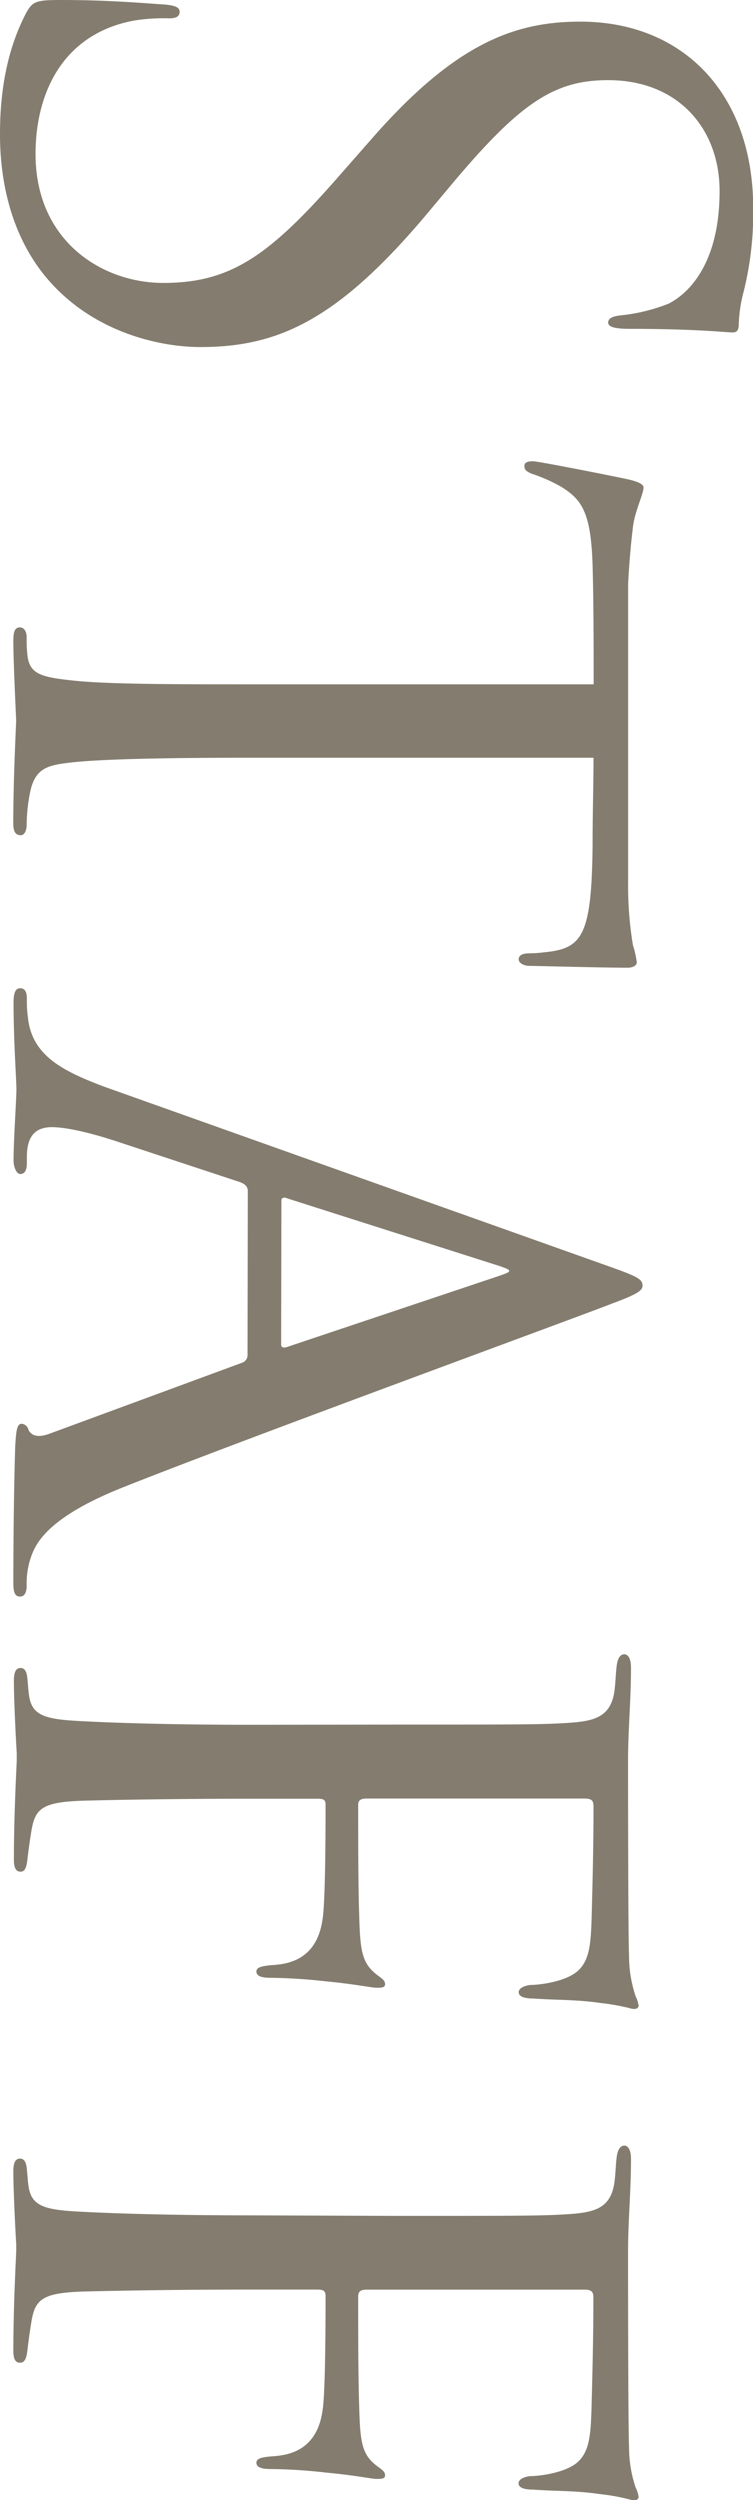
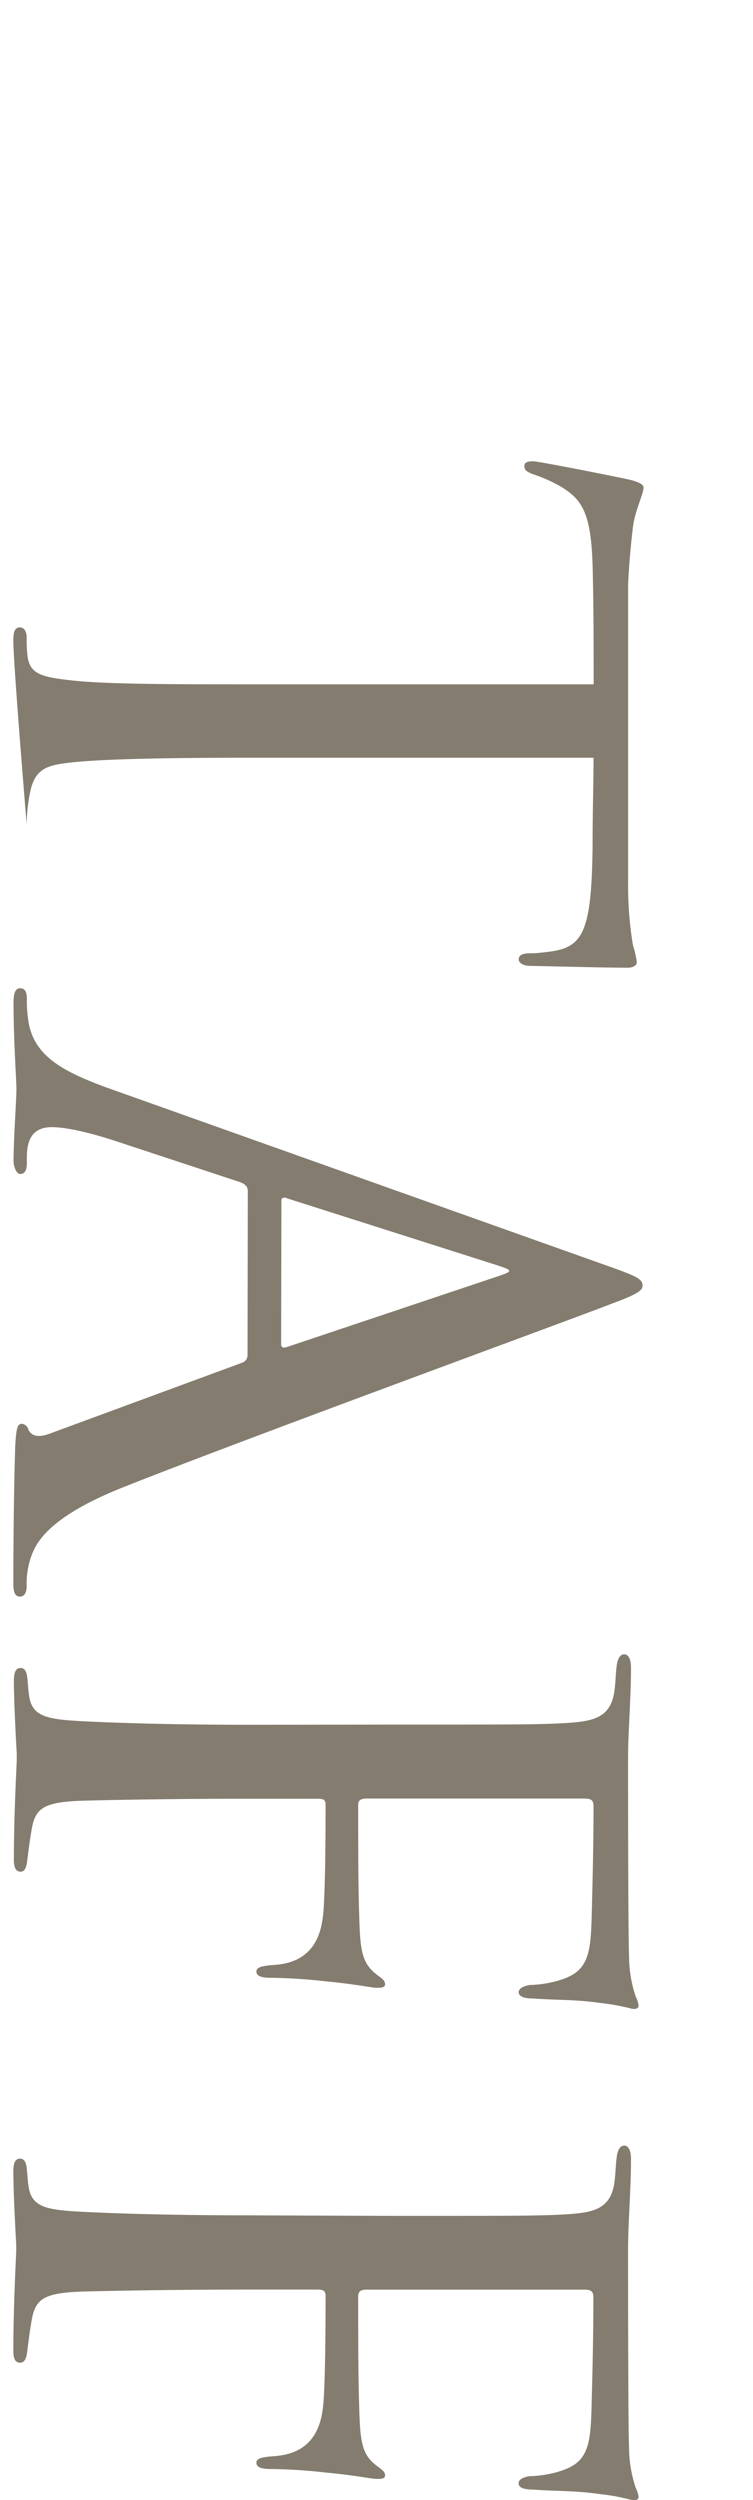
<svg xmlns="http://www.w3.org/2000/svg" viewBox="0 0 112.89 374.59">
  <defs>
    <style>.cls-1{opacity:0.7;}.cls-2{fill:#504632;}</style>
  </defs>
  <g id="レイヤー_2" data-name="レイヤー 2">
    <g id="design">
      <g class="cls-1">
-         <path class="cls-2" d="M3.89,2C4.9.13,5.47,0,9.36,0c7.2,0,13,.54,15.26.67,1.59.14,2.31.41,2.31,1.08s-.43,1-1.59,1A27.27,27.27,0,0,0,20,3.1C9.36,5.13,5.33,14,5.33,23.08c0,13,9.93,19.31,19.15,19.31,9.94,0,15.7-3.92,25.92-15.53l5.33-6.07C68.25,6.48,77.18,3.24,87,3.24c15.41,0,25.92,10.8,25.92,27.94a49,49,0,0,1-1.44,12.56,21.08,21.08,0,0,0-.72,4.72c0,1.08-.28,1.35-1,1.35s-5.48-.54-15.27-.54c-2.3,0-3.31-.27-3.31-.94s.72-.95,1.87-1.08a26.81,26.81,0,0,0,7.2-1.76c1.59-.81,7.63-4.45,7.63-16.87,0-9.32-6.19-16.61-16.7-16.61C82.94,12,77.76,15.52,67,28.48l-3.17,3.78C50.4,48.19,41.47,52,30,52c-5.9,0-16.85-2.16-23.9-11.47C1.73,34.69,0,27.4,0,20.11,0,13.77,1,7.56,3.89,2Z" />
-         <path class="cls-2" d="M37.58,113.53c-11.08,0-21.31.14-26.64.68-3.45.4-5.47.67-6.33,4.05A25.25,25.25,0,0,0,4,123.52c0,1.08-.43,1.62-.86,1.62-.72,0-1.15-.4-1.15-1.75,0-6.89.43-14.85.43-15.39S2,99.49,2,96c0-1.48.28-2,1-2,.44,0,1,.4,1,1.48a19.71,19.71,0,0,0,.15,3c.43,2.57,2.16,3,7.05,3.51,5.19.54,15.55.54,26.35.54H89c0-4.45,0-11.61-.14-17C88.7,76.81,87.26,74.92,84.24,73a23.31,23.31,0,0,0-4.47-2c-1-.41-1.15-.68-1.15-1.22s.58-.67,1.3-.67S90.29,71,94.17,71.82c1.73.4,2.31.81,2.31,1.21,0,1-1.3,3.51-1.59,5.94-.57,4.73-.72,8.51-.72,8.64v44.28a54.68,54.68,0,0,0,.72,9.72,14.72,14.72,0,0,1,.58,2.57c0,.54-.72.81-1.3.81-4,0-13.53-.27-14.68-.27s-1.73-.54-1.73-.95c0-.67.57-.94,1.73-.94a16.7,16.7,0,0,0,2-.14c5.76-.54,7.2-2.29,7.35-15.93,0-5.13.14-9.31.14-13.23Z" />
+         <path class="cls-2" d="M37.58,113.53c-11.08,0-21.31.14-26.64.68-3.45.4-5.47.67-6.33,4.05A25.25,25.25,0,0,0,4,123.52S2,99.49,2,96c0-1.48.28-2,1-2,.44,0,1,.4,1,1.48a19.71,19.71,0,0,0,.15,3c.43,2.57,2.16,3,7.05,3.51,5.19.54,15.55.54,26.35.54H89c0-4.45,0-11.61-.14-17C88.7,76.81,87.26,74.92,84.24,73a23.31,23.31,0,0,0-4.47-2c-1-.41-1.15-.68-1.15-1.22s.58-.67,1.3-.67S90.29,71,94.17,71.82c1.73.4,2.31.81,2.31,1.21,0,1-1.3,3.51-1.59,5.94-.57,4.73-.72,8.51-.72,8.64v44.28a54.68,54.68,0,0,0,.72,9.72,14.72,14.72,0,0,1,.58,2.57c0,.54-.72.81-1.3.81-4,0-13.53-.27-14.68-.27s-1.73-.54-1.73-.95c0-.67.57-.94,1.73-.94a16.7,16.7,0,0,0,2-.14c5.76-.54,7.2-2.29,7.35-15.93,0-5.13.14-9.31.14-13.23Z" />
        <path class="cls-2" d="M37.15,178.47c0-.68-.43-1.08-1.15-1.35l-18-5.94c-4-1.35-7.92-2.3-10.22-2.3-2.6,0-3.75,1.49-3.75,4.46v.94c0,1.22-.43,1.62-1,1.62s-1-1.08-1-2c0-3,.43-9.18.43-10.67s-.43-7.29-.43-13c0-1.48.28-2.16,1-2.16s1,.54,1,1.62a17.1,17.1,0,0,0,.15,2.7c.57,5.81,5.32,8.1,11.37,10.4l75.89,27c4.17,1.48,4.89,1.89,4.89,2.83,0,.68-.57,1.22-4.6,2.7-4.76,1.89-55,20.25-73,27.41C7.34,227.2,5.47,231.12,4.75,233A12.11,12.11,0,0,0,4,237.6c0,.94-.29,1.61-1,1.61s-1-.53-1-2,0-11.47.28-20.52c.15-2.56.29-3.37,1-3.37a1.18,1.18,0,0,1,1,.94c.29.54,1,1.35,3.17.54l28.94-10.66a1.2,1.2,0,0,0,.72-1.08Zm5,22.95c0,.54.43.54.87.4l31.82-10.66c2-.68,2-.81,0-1.49L43.06,179.55c-.58-.27-.87,0-.87.27Z" />
        <path class="cls-2" d="M59.18,258.39c18.87,0,22.32,0,26.21-.27s6.34-.95,6.77-5.13c.14-1.22.14-2.16.29-3.38s.57-1.75,1.15-1.75,1,.67,1,2c0,4.86-.44,9.32-.44,13.77,0,2,0,26.6.15,29.43a19,19,0,0,0,1,6.08,4.35,4.35,0,0,1,.43,1.35c0,.4-.43.67-1.3.4A33.34,33.34,0,0,0,90,300.1c-3.75-.54-6.34-.4-10.08-.67-1.59,0-2.16-.41-2.16-.95s.72-.94,1.73-1.08c1.58,0,5.47-.54,7.2-2.16s1.87-4.18,2-7.56c.15-5.8.29-11.07.29-17,0-.94-.29-1.21-1.44-1.21H55c-.72,0-1.3.13-1.3.94,0,5.54,0,12,.15,16.47.14,5.54.43,7.29,2.73,9.05.72.54,1.15.81,1.15,1.35s-.57.54-1.29.54-3.17-.54-7.49-.95a81.61,81.61,0,0,0-8.35-.54c-1.44,0-2.16-.27-2.16-.94s.86-.81,2.16-.95c2-.13,6.91-.4,7.77-7,.44-2.7.44-14.85.44-17,0-.81-.29-.94-1.3-.94H37.44c-9.65,0-18.29.13-24,.27-7.2.13-8.21,1.08-8.78,4.86-.29,1.75-.43,3-.58,4.18s-.43,1.62-1,1.62-1-.4-1-1.75c0-7,.43-14.45.43-15v-.94c-.15-2.57-.43-8.1-.43-10.94,0-1.21.28-1.89,1-1.89.44,0,.87.27,1,1.35.15,1.35.15,2,.29,2.84.43,3.1,2.74,3.51,7.92,3.78s13.82.54,25.34.54Z" />
        <path class="cls-2" d="M59.18,332c18.87,0,22.32,0,26.21-.27s6.34-.94,6.77-5.13c.14-1.21.14-2.16.29-3.37s.57-1.76,1.15-1.76,1,.68,1,2c0,4.86-.44,9.31-.44,13.77,0,2,0,26.59.15,29.43a18.93,18.93,0,0,0,1,6.07,4.43,4.43,0,0,1,.43,1.35c0,.41-.43.68-1.3.41a30.43,30.43,0,0,0-4.46-.81c-3.75-.55-6.34-.41-10.08-.68-1.59,0-2.16-.4-2.16-.95s.72-.94,1.73-1.07c1.58,0,5.47-.54,7.2-2.16s1.87-4.19,2-7.56c.15-5.81.29-11.07.29-17,0-.95-.29-1.22-1.44-1.22H55c-.72,0-1.3.14-1.3,1,0,5.53,0,12,.15,16.47.14,5.53.43,7.29,2.73,9,.72.54,1.15.81,1.15,1.35s-.57.54-1.29.54-3.17-.54-7.49-.94a78.79,78.79,0,0,0-8.35-.54c-1.44,0-2.16-.28-2.16-.95s.86-.81,2.16-.94c2-.14,6.91-.41,7.77-7,.44-2.7.44-14.85.44-17,0-.81-.29-1-1.3-1H37.44c-9.65,0-18.29.14-24,.27-7.2.14-8.21,1.08-8.78,4.86-.29,1.76-.43,3-.58,4.19S3.6,354,3,354s-1-.41-1-1.76c0-7,.43-14.44.43-15v-1c-.15-2.56-.43-8.1-.43-10.93,0-1.22.28-1.89,1-1.89.44,0,.87.27,1,1.35.15,1.35.15,2,.29,2.83.43,3.11,2.74,3.51,7.92,3.78s13.82.54,25.34.54Z" />
      </g>
    </g>
  </g>
</svg>